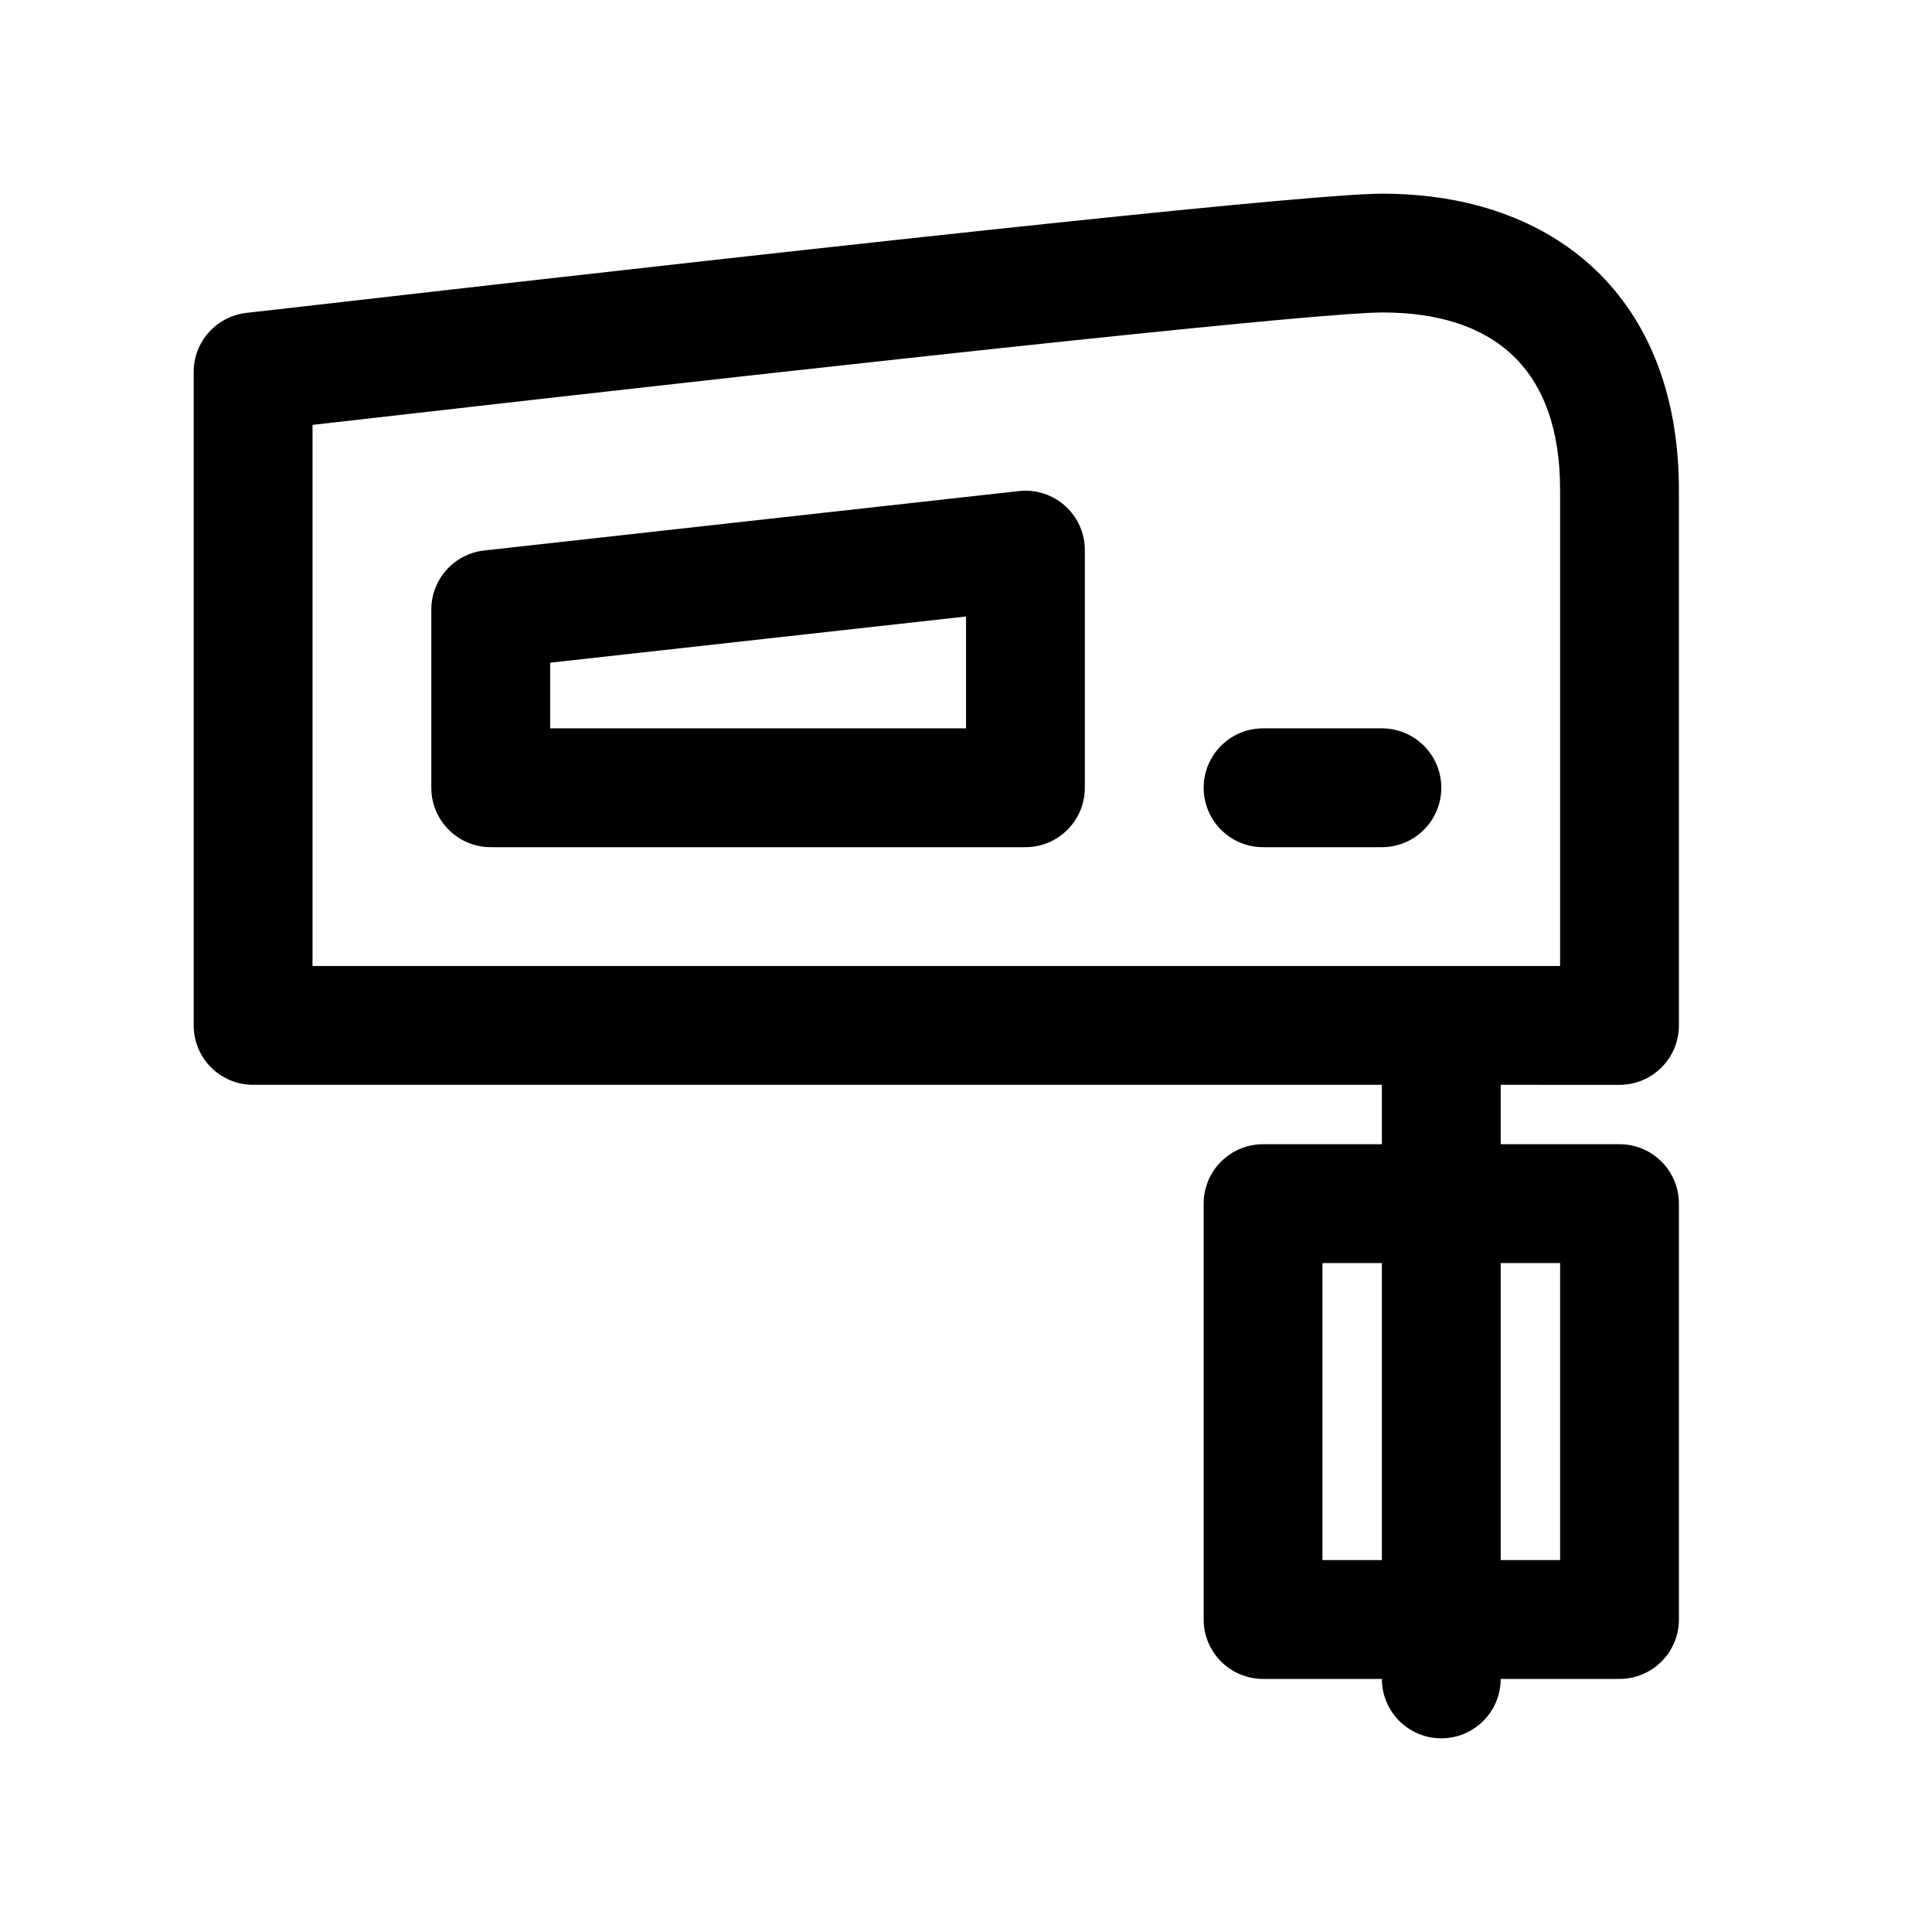
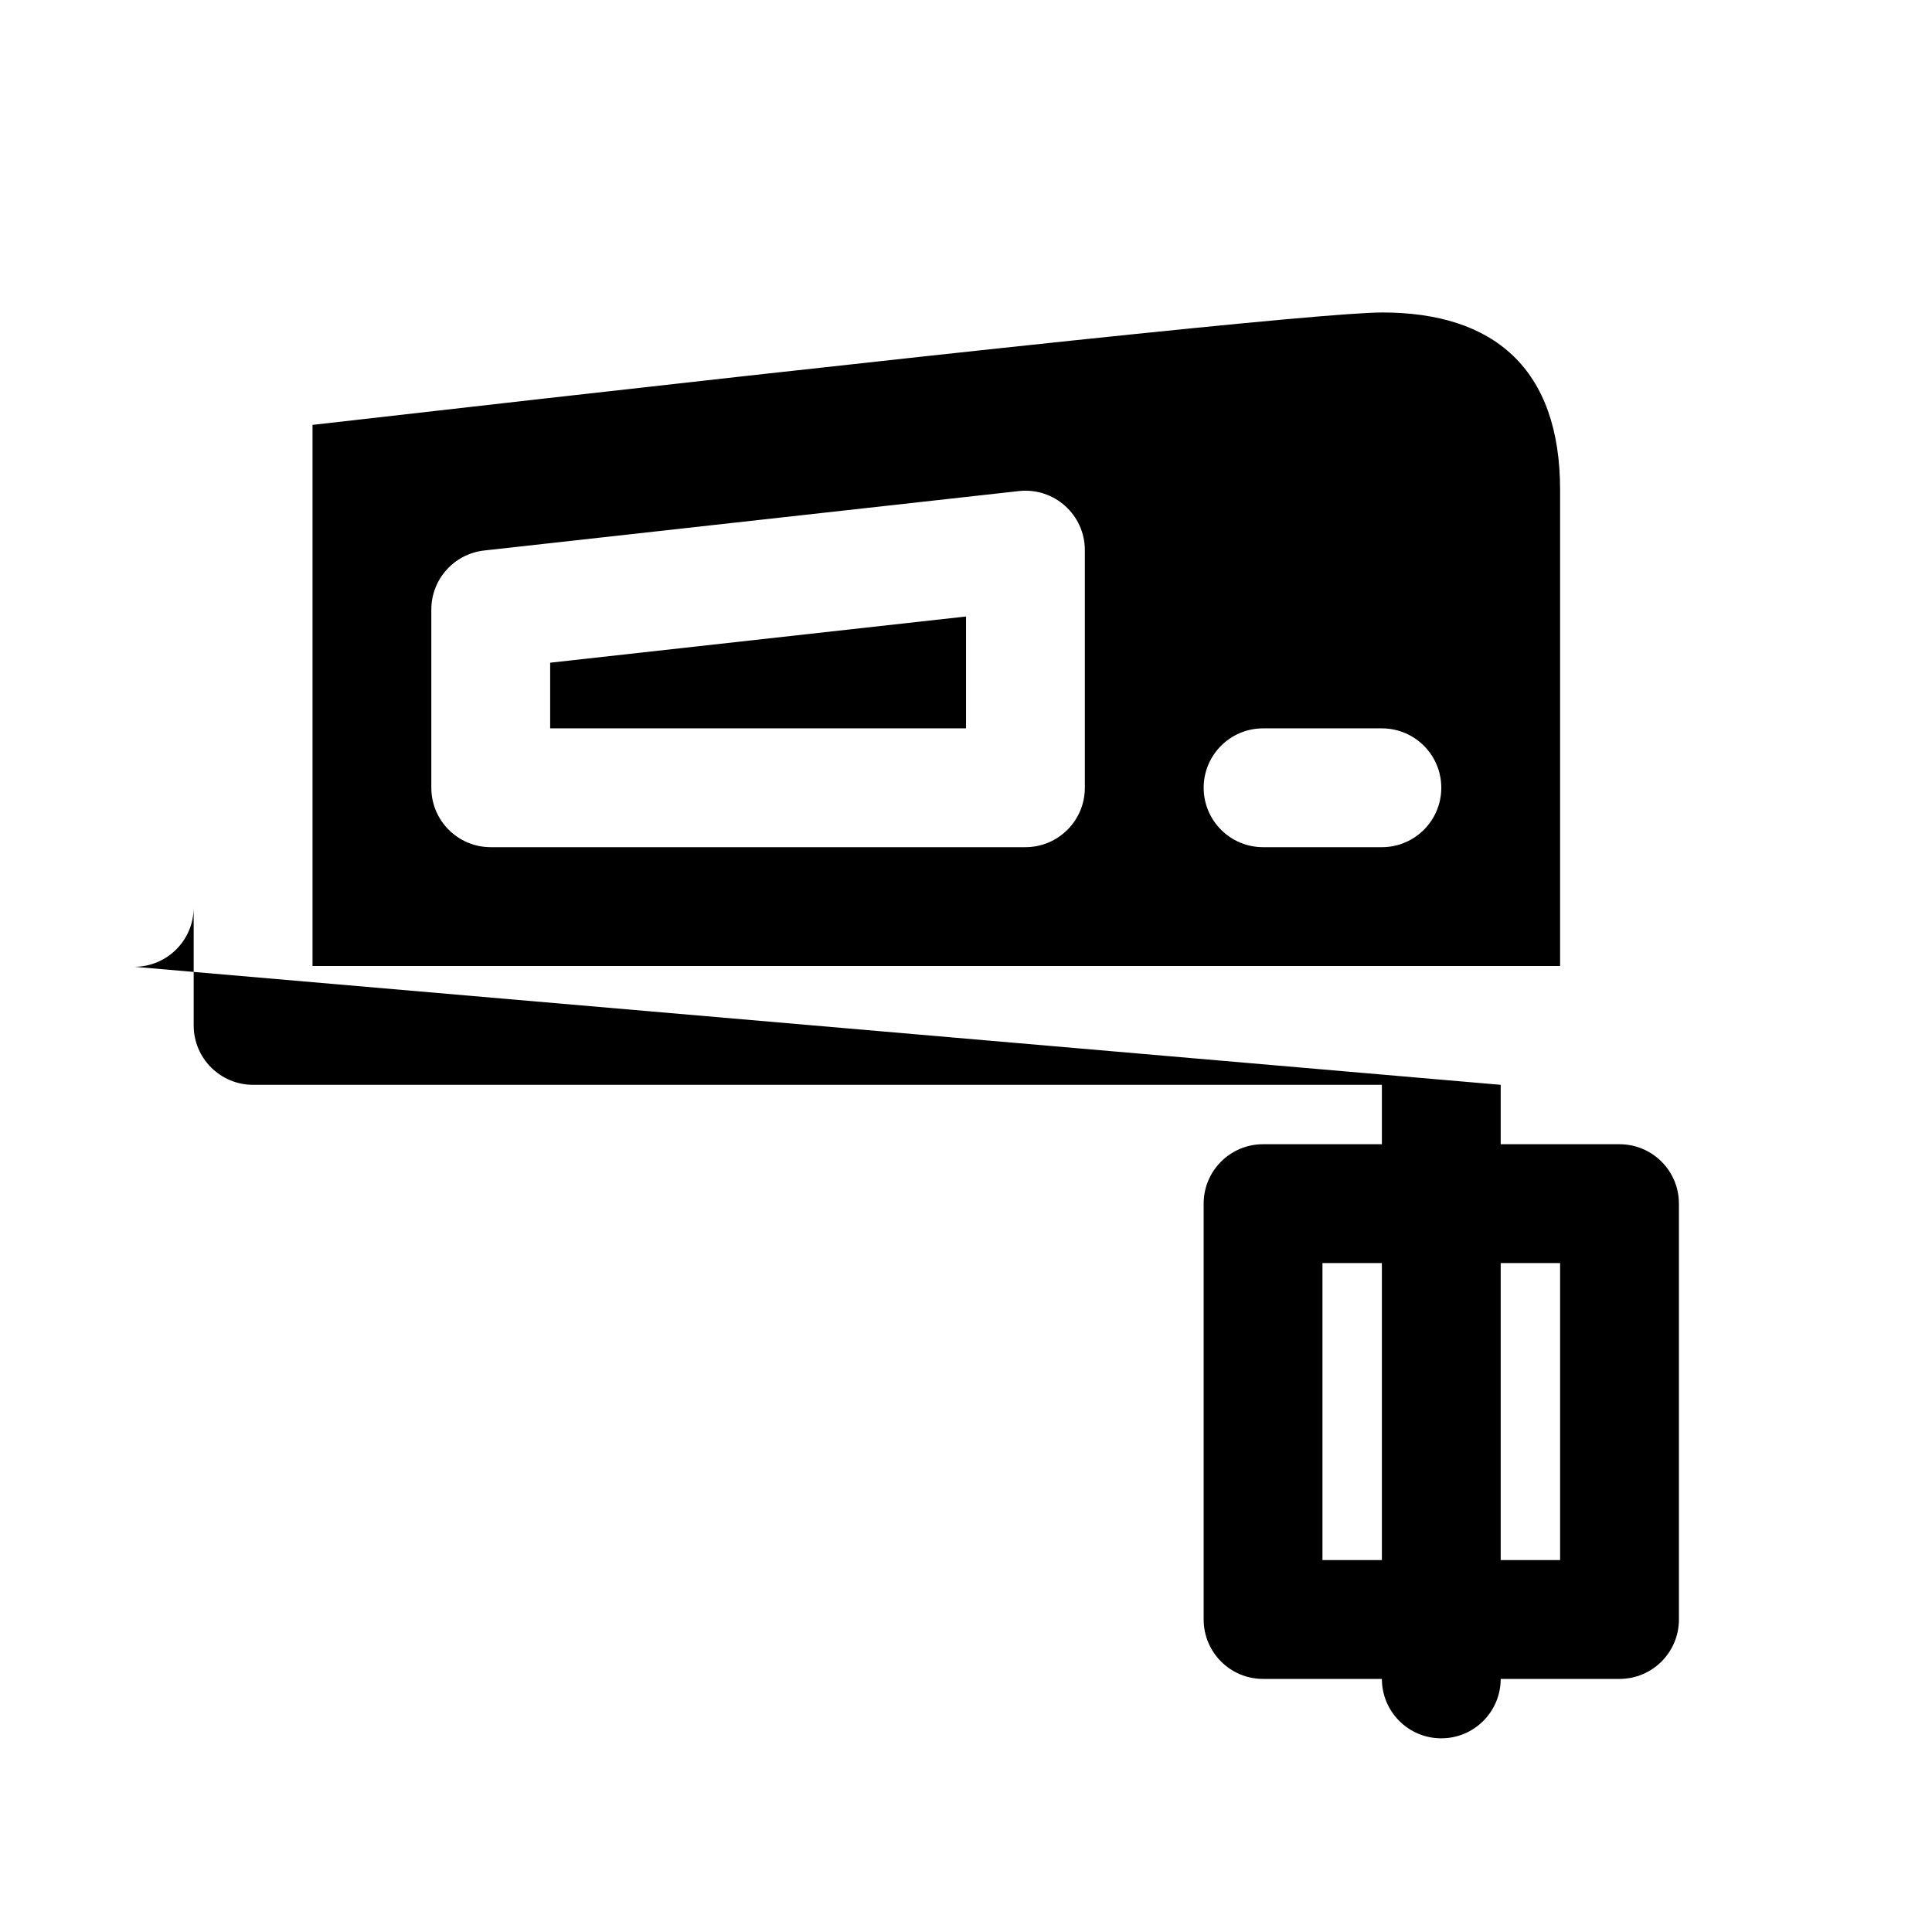
<svg xmlns="http://www.w3.org/2000/svg" fill="#000000" width="800px" height="800px" version="1.1" viewBox="144 144 512 512">
-   <path d="m541.7 431.49v15.742h31.488c8.695 0 15.742 7.051 15.742 15.746v110.21c0 8.695-7.047 15.742-15.742 15.742h-31.488c0 8.695-7.051 15.746-15.746 15.746-8.695 0-15.742-7.051-15.742-15.746h-31.488c-8.695 0-15.742-7.047-15.742-15.742v-110.21c0-8.695 7.047-15.746 15.742-15.746h31.488v-15.742h-299.14c-8.695 0-15.746-7.051-15.746-15.746v-173.18c0-8.004 6.004-14.73 13.953-15.641 184.73-21.18 283.69-31.594 301.04-31.594 45.82 0 78.609 27.609 78.609 78.52v141.9c0 8.695-7.047 15.746-15.742 15.746zm-31.488 47.23h-15.746v78.719h15.746zm31.488 0v78.719h15.742v-78.719zm15.742-78.719v-126.16c0-32.203-17.605-47.031-47.121-47.031-15.02 0-110.81 10.039-283.5 29.789v143.4zm-143.43-125.86c9.328-1.035 17.484 6.266 17.484 15.648v62.977c0 8.695-7.051 15.746-15.746 15.746h-141.7c-8.695 0-15.746-7.051-15.746-15.746v-47.23c0-8.023 6.035-14.762 14.008-15.648zm-14.004 33.238-110.21 12.246v17.398h110.21zm78.719 61.133c-8.695 0-15.742-7.051-15.742-15.746s7.047-15.742 15.742-15.742h31.488c8.695 0 15.742 7.047 15.742 15.742s-7.047 15.746-15.742 15.746z" />
+   <path d="m541.7 431.49v15.742h31.488c8.695 0 15.742 7.051 15.742 15.746v110.21c0 8.695-7.047 15.742-15.742 15.742h-31.488c0 8.695-7.051 15.746-15.746 15.746-8.695 0-15.742-7.051-15.742-15.746h-31.488c-8.695 0-15.742-7.047-15.742-15.742v-110.21c0-8.695 7.047-15.746 15.742-15.746h31.488v-15.742h-299.14c-8.695 0-15.746-7.051-15.746-15.746v-173.18v141.9c0 8.695-7.047 15.746-15.742 15.746zm-31.488 47.23h-15.746v78.719h15.746zm31.488 0v78.719h15.742v-78.719zm15.742-78.719v-126.16c0-32.203-17.605-47.031-47.121-47.031-15.02 0-110.81 10.039-283.5 29.789v143.4zm-143.43-125.86c9.328-1.035 17.484 6.266 17.484 15.648v62.977c0 8.695-7.051 15.746-15.746 15.746h-141.7c-8.695 0-15.746-7.051-15.746-15.746v-47.23c0-8.023 6.035-14.762 14.008-15.648zm-14.004 33.238-110.21 12.246v17.398h110.21zm78.719 61.133c-8.695 0-15.742-7.051-15.742-15.746s7.047-15.742 15.742-15.742h31.488c8.695 0 15.742 7.047 15.742 15.742s-7.047 15.746-15.742 15.746z" />
</svg>